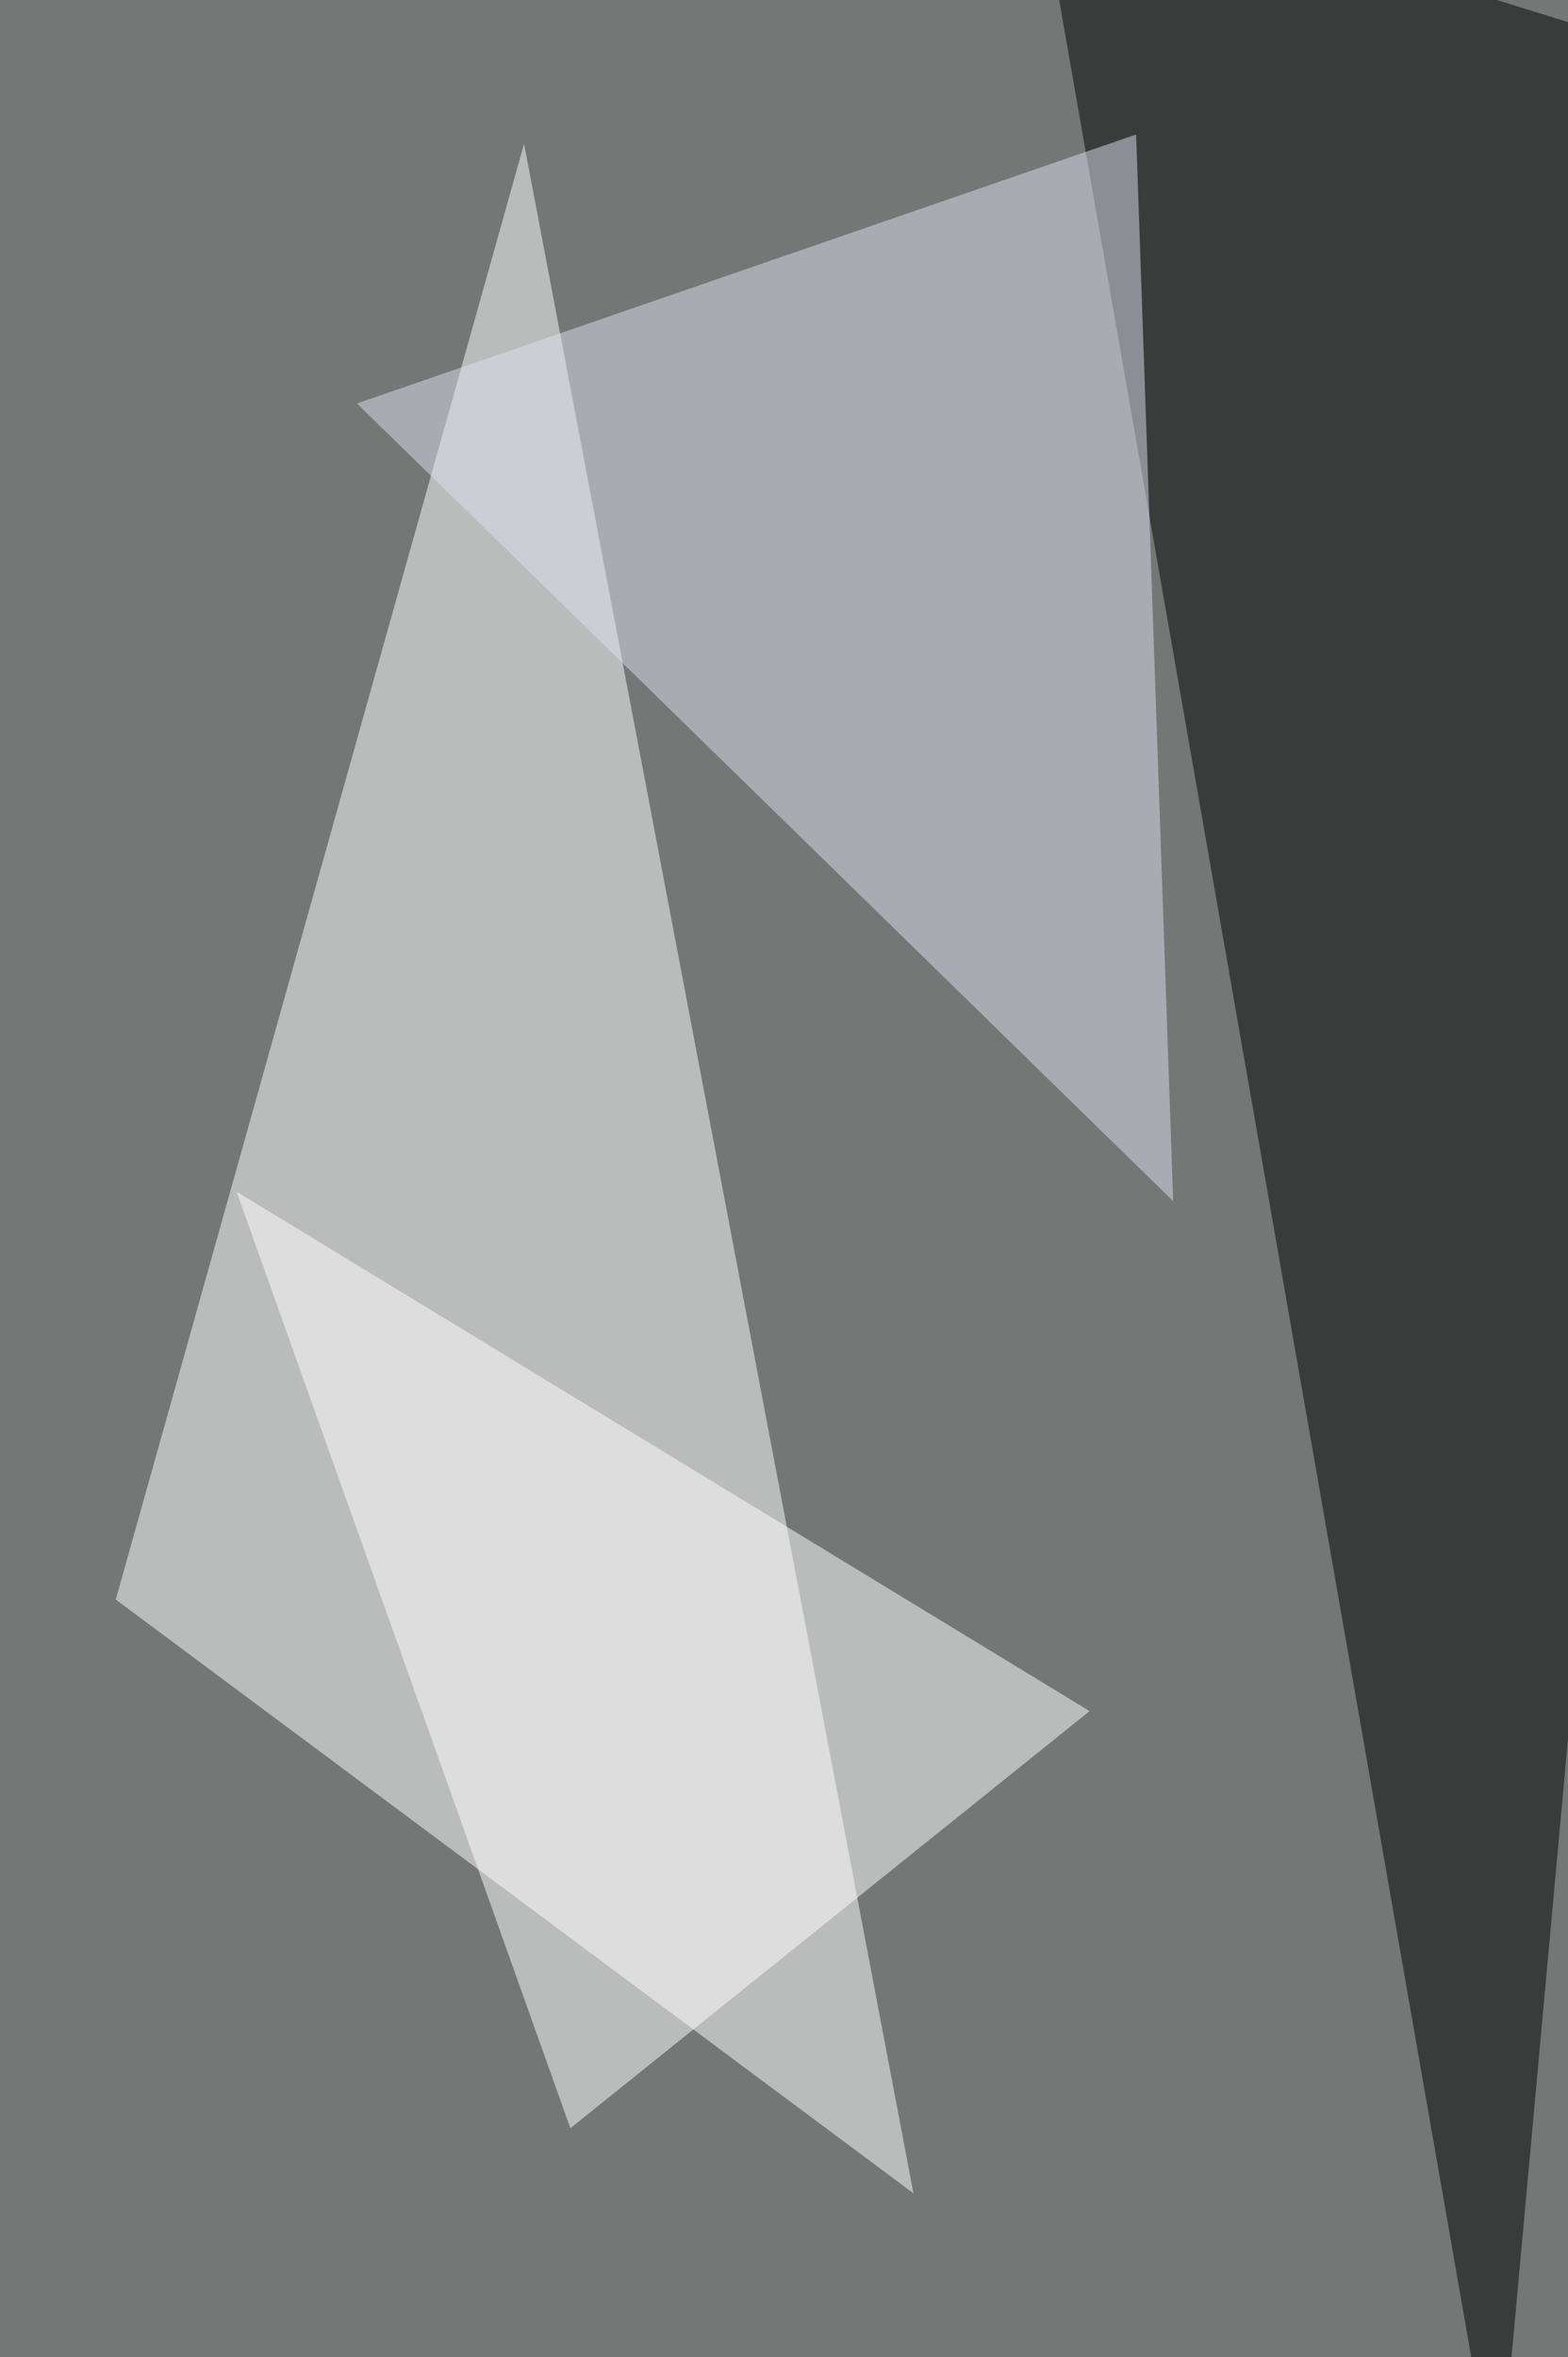
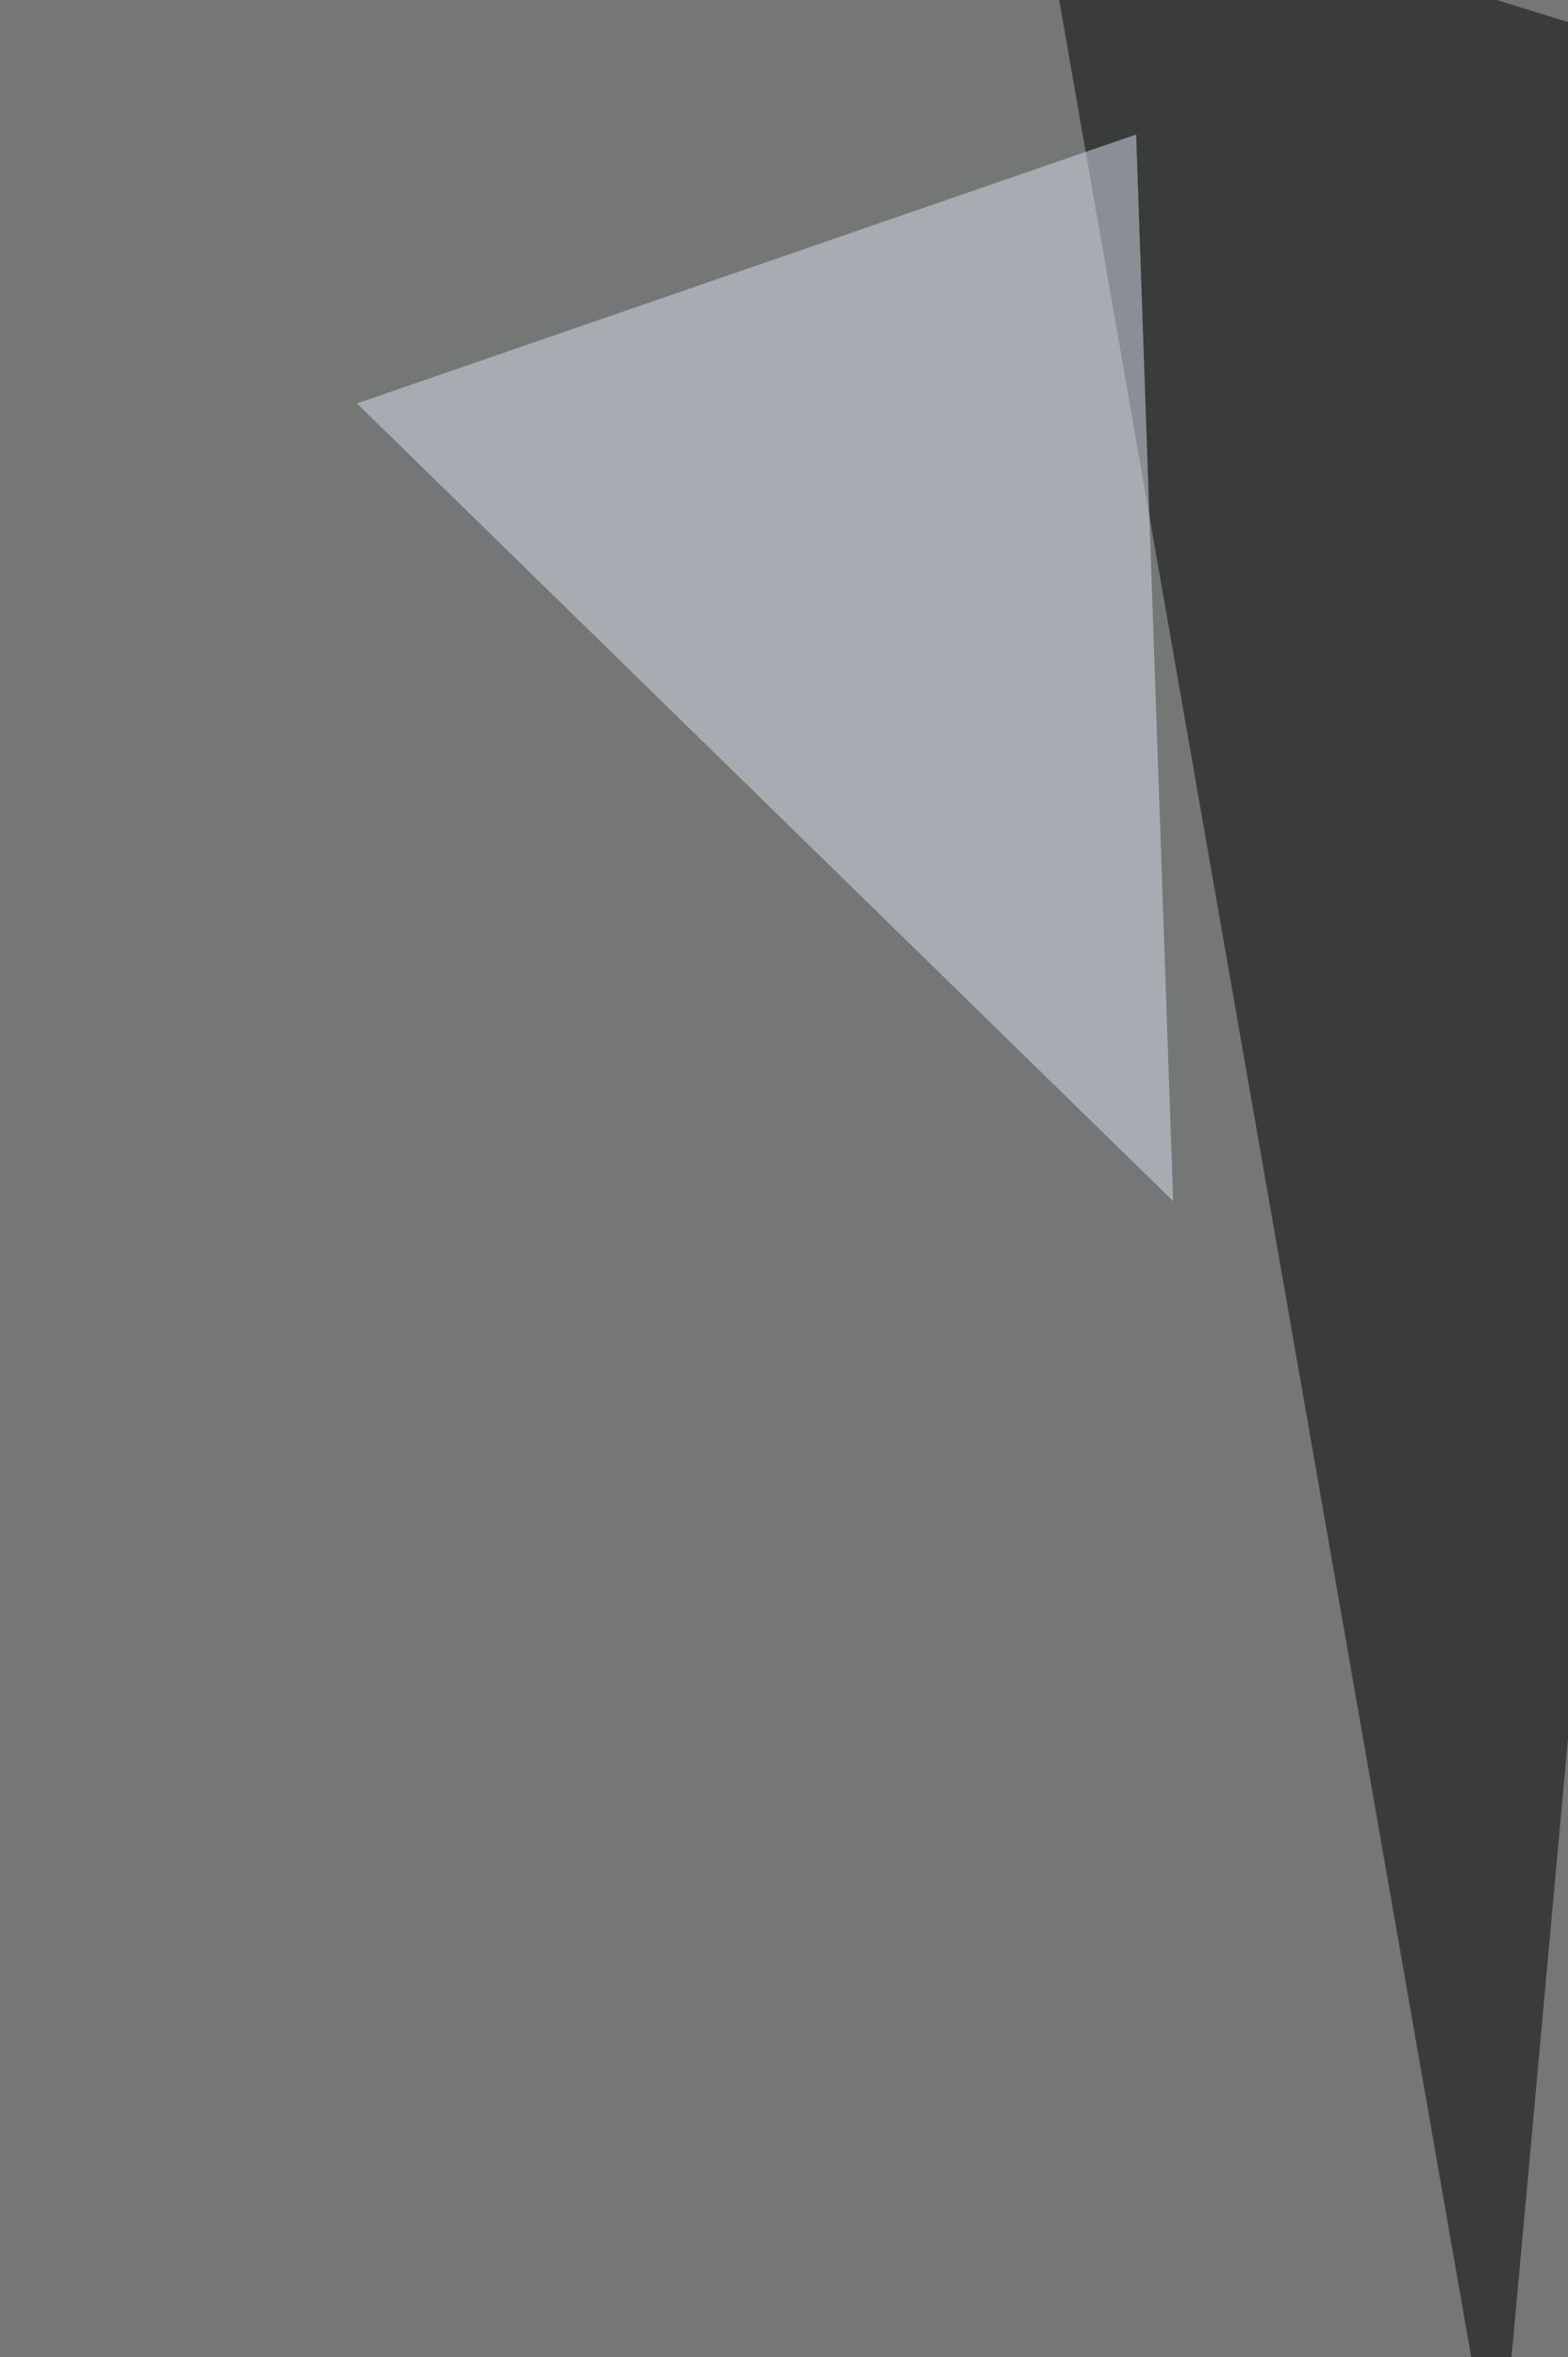
<svg xmlns="http://www.w3.org/2000/svg" width="745" height="1120">
  <filter id="a">
    <feGaussianBlur stdDeviation="55" />
  </filter>
  <rect width="100%" height="100%" fill="#757676" />
  <g filter="url(#a)">
    <g fill-opacity=".5">
-       <path fill="#fff" d="M249 68.3l185 973.8L55 760z" />
      <path d="M491.3-68.3l220.3 1260.2L817.4 33z" />
      <path fill="#dde3ee" d="M539.8 63.9L169.6 191.7l387.8 379z" />
-       <path fill="#fff" d="M517.7 813L271 1011.2l-158.6-445z" />
    </g>
  </g>
</svg>